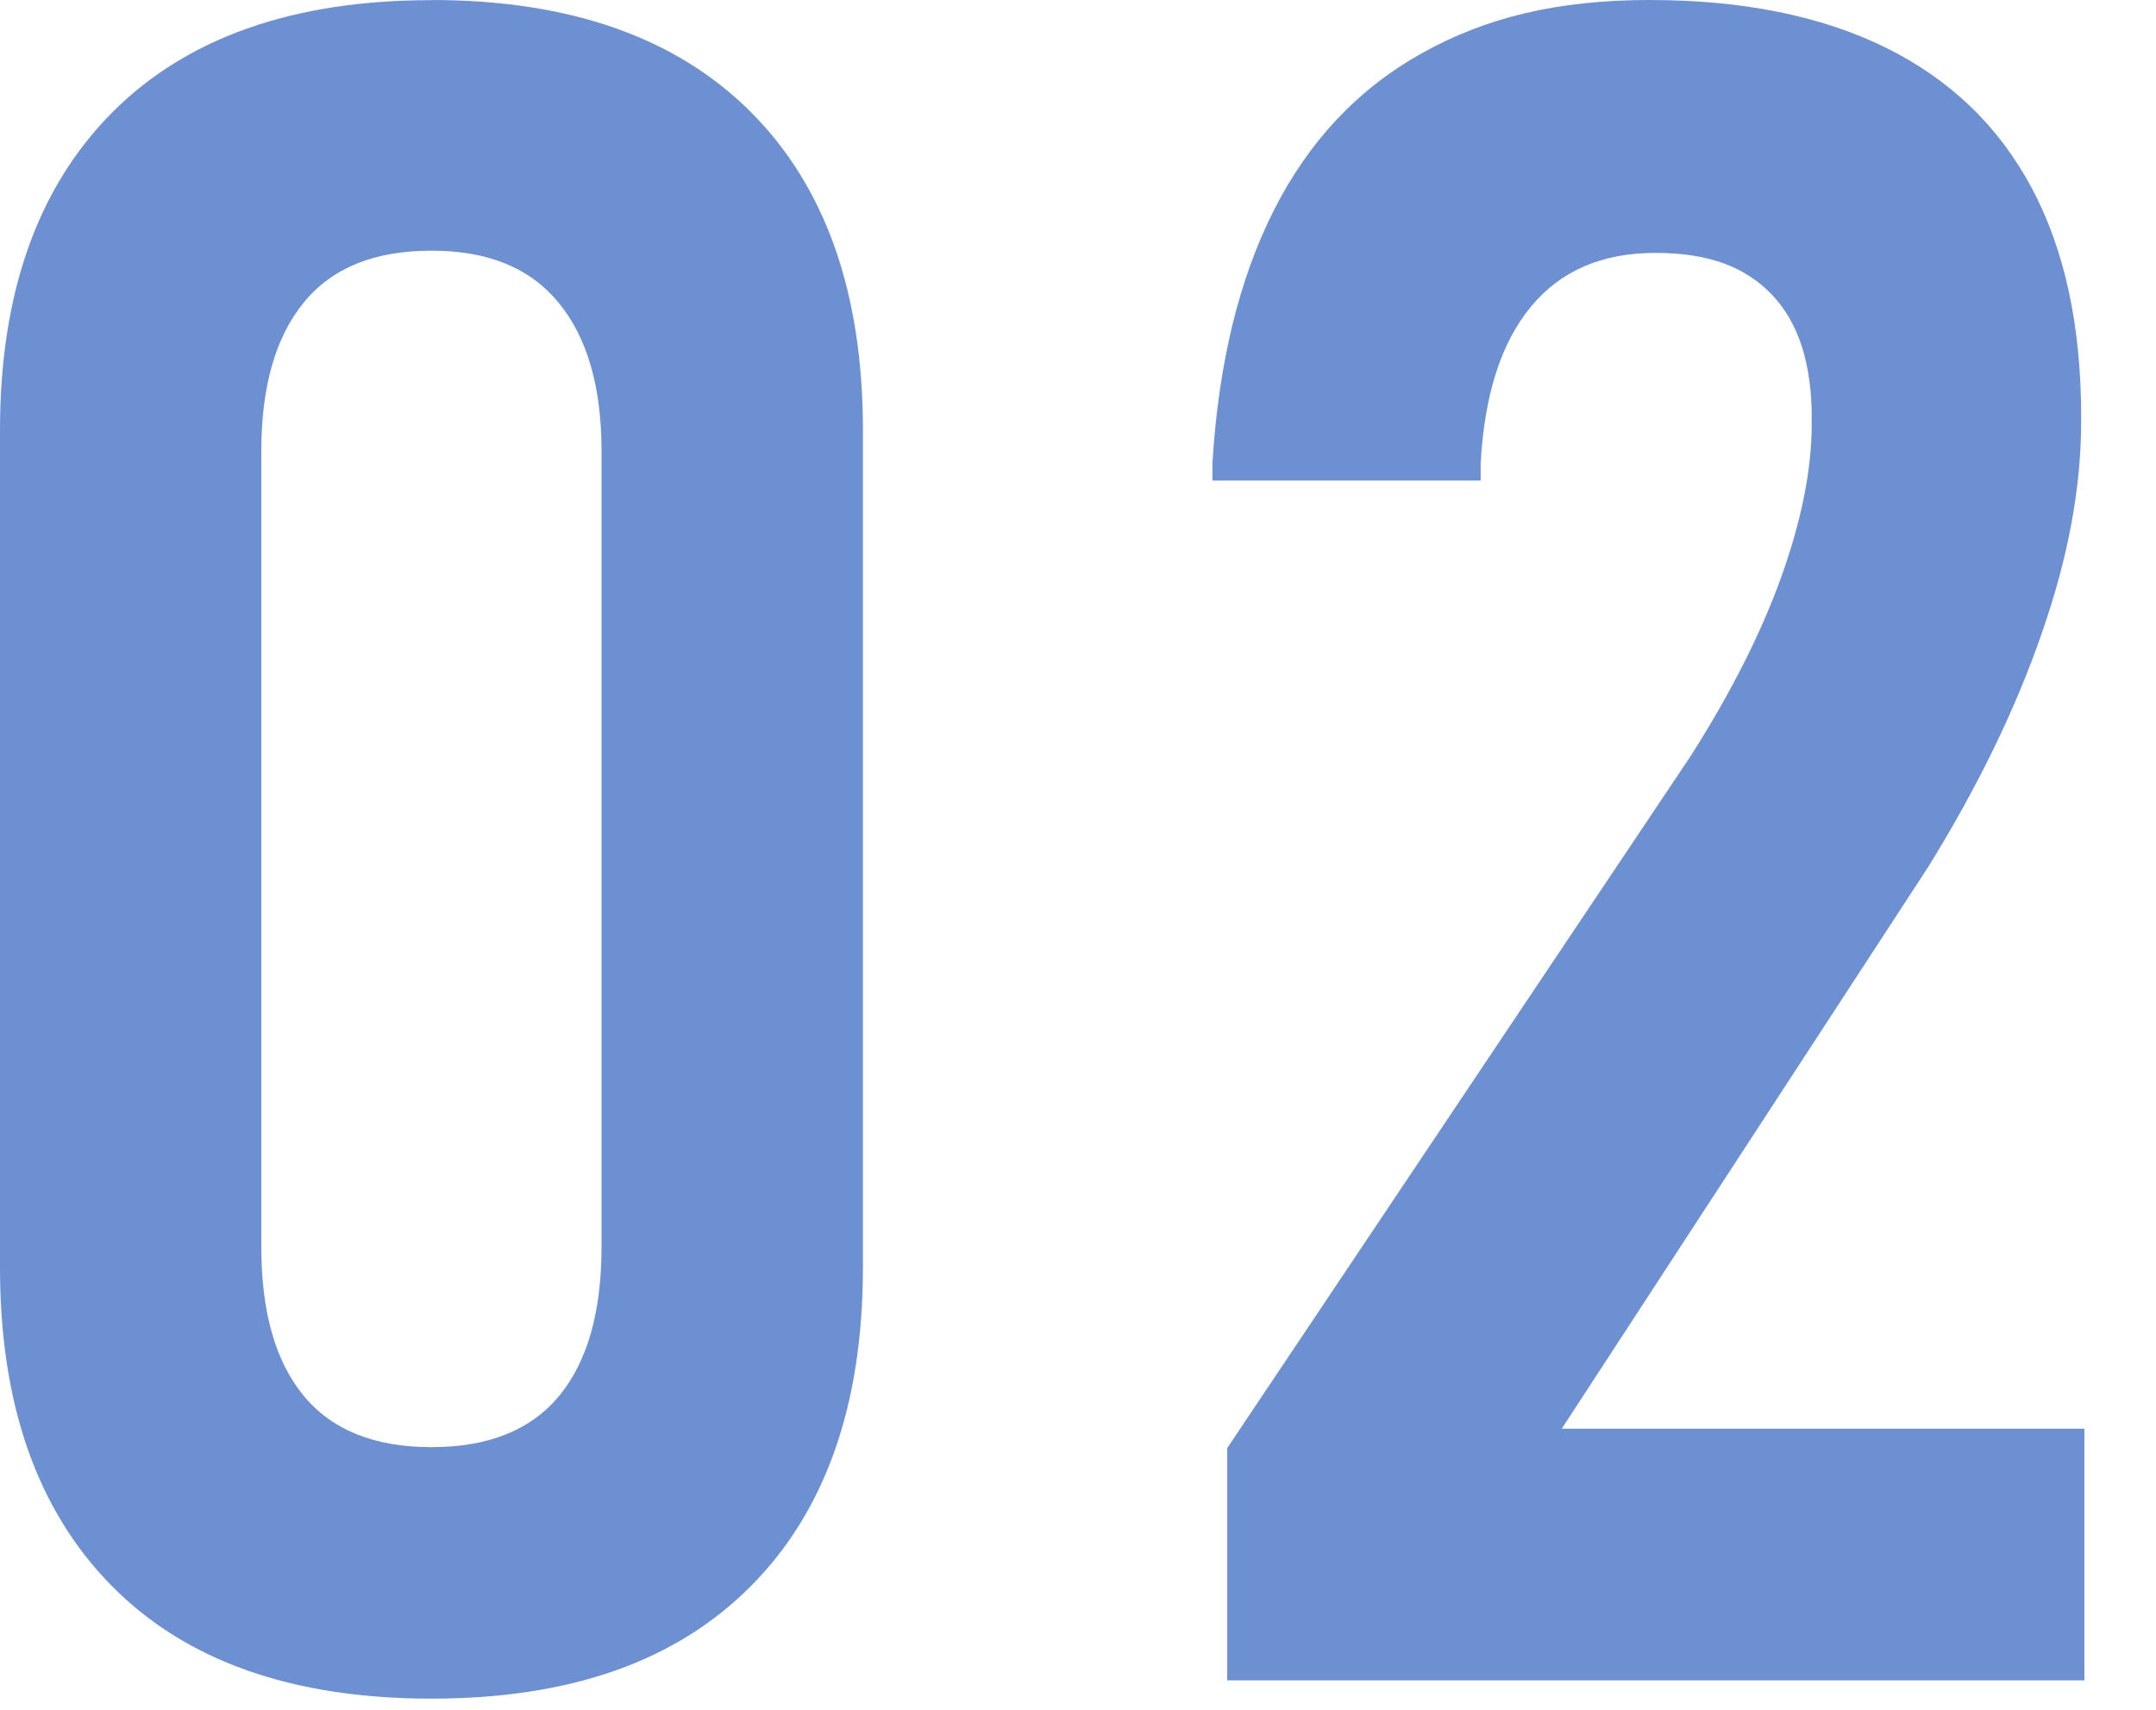
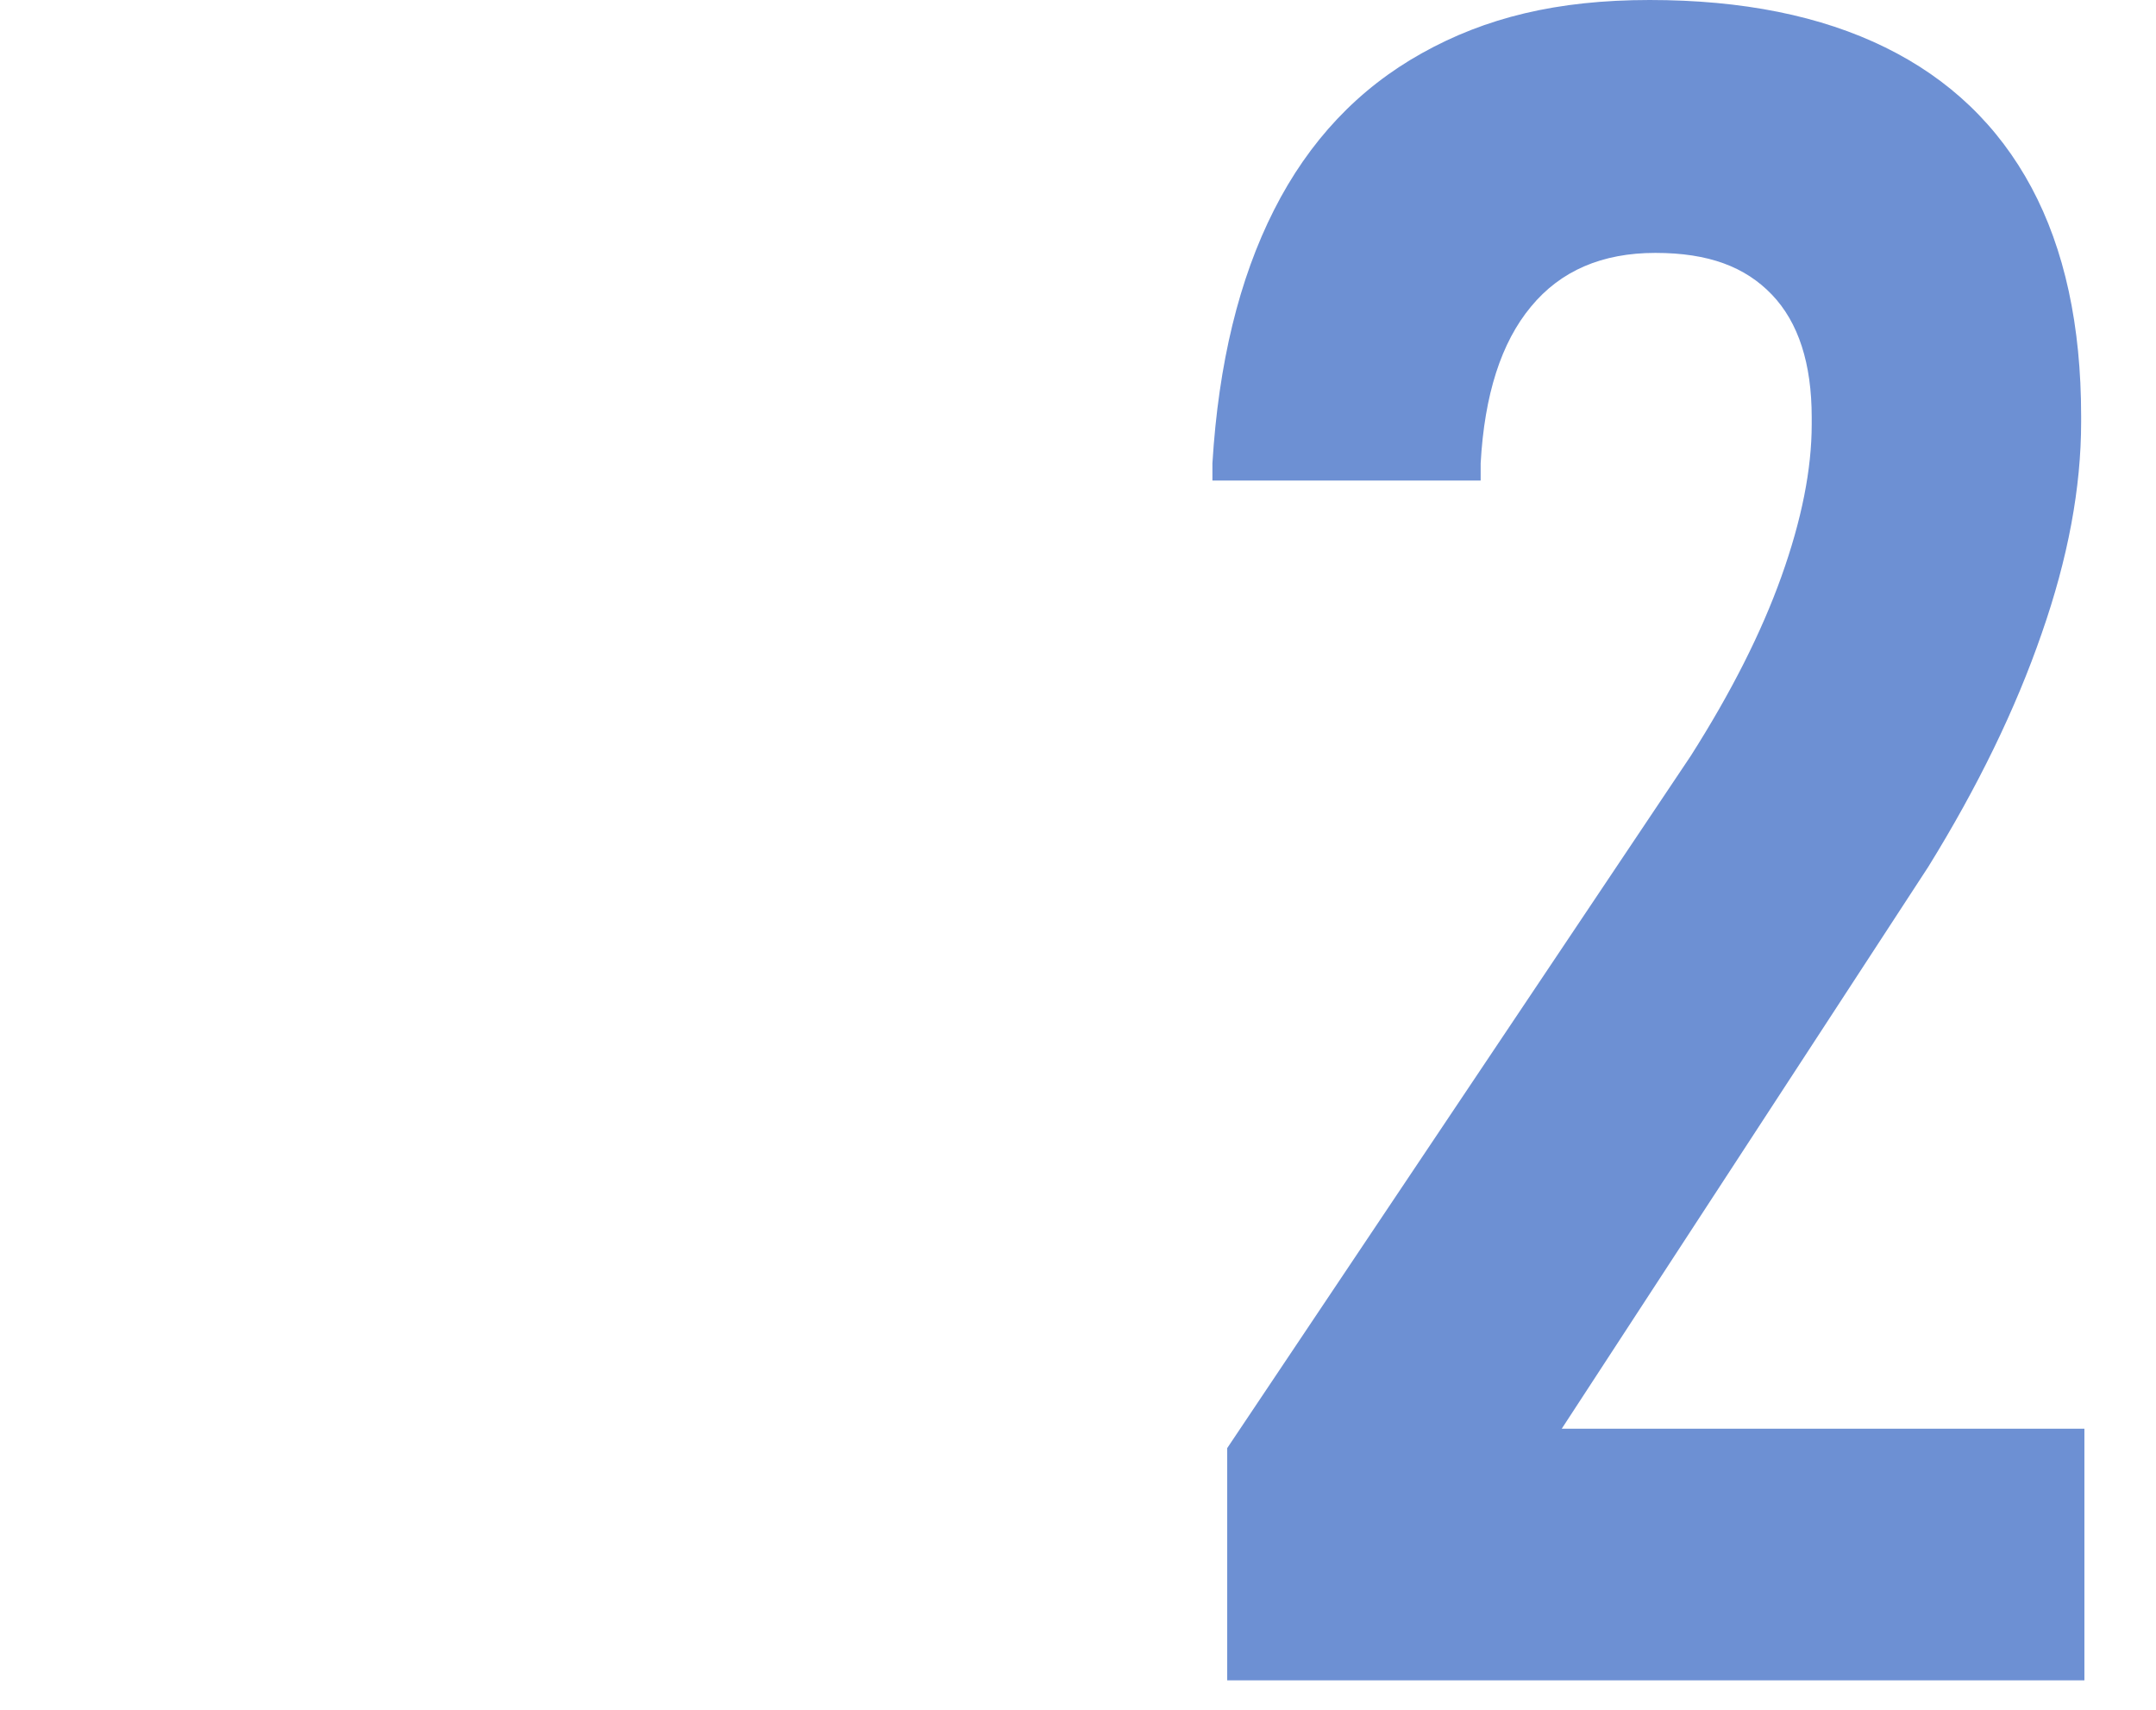
<svg xmlns="http://www.w3.org/2000/svg" width="29" height="23" viewBox="0 0 29 23" fill="none">
-   <path d="M5.803 0.002C3.94 0.002 2.508 0.508 1.505 1.517C0.503 2.529 0 3.95 0 5.786V17.049C0 18.885 0.498 20.311 1.497 21.327C2.496 22.343 3.931 22.85 5.803 22.85C7.676 22.85 9.098 22.345 10.101 21.335C11.104 20.326 11.607 18.896 11.607 17.049V5.786C11.607 3.94 11.104 2.514 10.101 1.509C9.098 0.504 7.665 0 5.803 0V0.002ZM8.091 16.775C8.091 17.646 7.902 18.314 7.523 18.775C7.143 19.236 6.571 19.467 5.803 19.467C5.036 19.467 4.463 19.236 4.084 18.775C3.704 18.314 3.515 17.646 3.515 16.775V6.065C3.515 5.204 3.704 4.539 4.084 4.072C4.463 3.604 5.036 3.372 5.803 3.372C6.571 3.372 7.131 3.606 7.514 4.072C7.898 4.539 8.091 5.202 8.091 6.065V16.775Z" fill="#6D90D3" />
  <path d="M21.008 19.217L25.936 11.662C26.602 10.585 27.111 9.539 27.462 8.523C27.817 7.508 27.993 6.56 27.993 5.676V5.599C27.993 4.38 27.77 3.353 27.325 2.522C26.88 1.692 26.224 1.063 25.359 0.638C24.494 0.213 23.438 0 22.189 0C20.941 0 19.98 0.238 19.125 0.716C18.271 1.192 17.607 1.896 17.137 2.824C16.666 3.753 16.39 4.89 16.308 6.233V6.464H19.916V6.233C19.967 5.31 20.192 4.607 20.593 4.125C20.991 3.642 21.549 3.402 22.266 3.402C22.982 3.402 23.474 3.589 23.833 3.963C24.191 4.337 24.369 4.89 24.369 5.616V5.708C24.369 6.313 24.233 6.996 23.962 7.754C23.691 8.513 23.283 9.318 22.741 10.17L16.507 19.48V22.604H28.037V19.219H21.006L21.008 19.217Z" fill="#6D90D3" />
</svg>